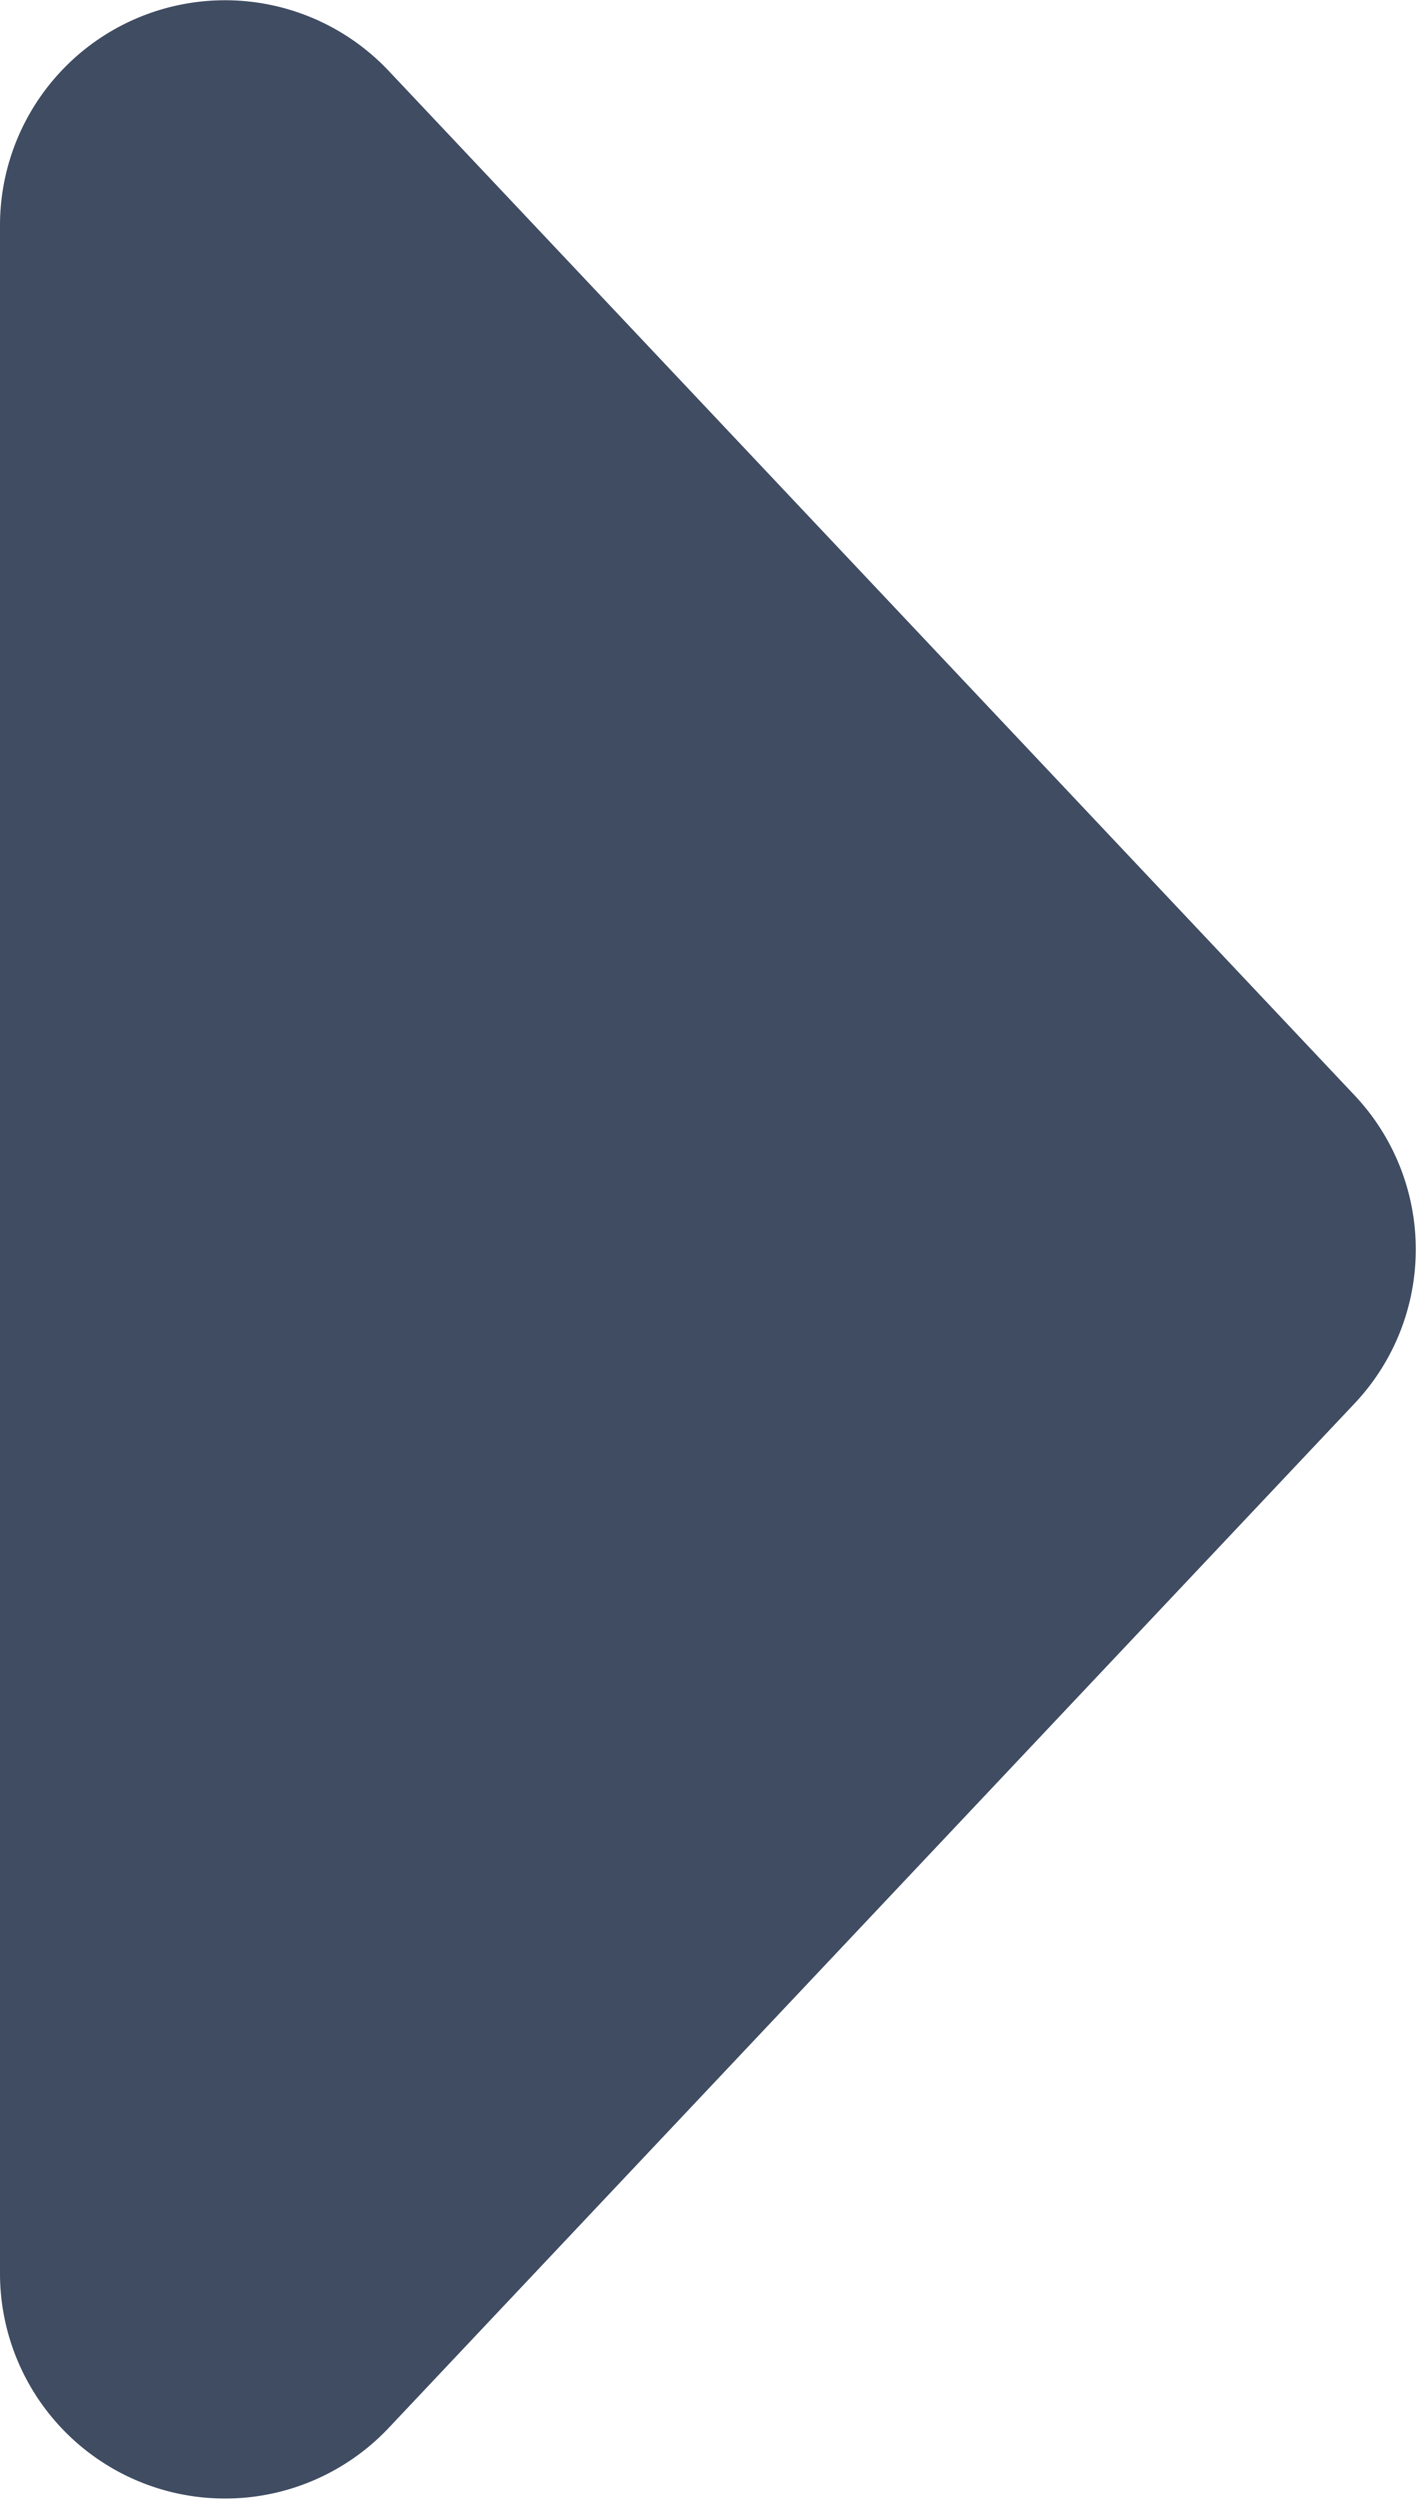
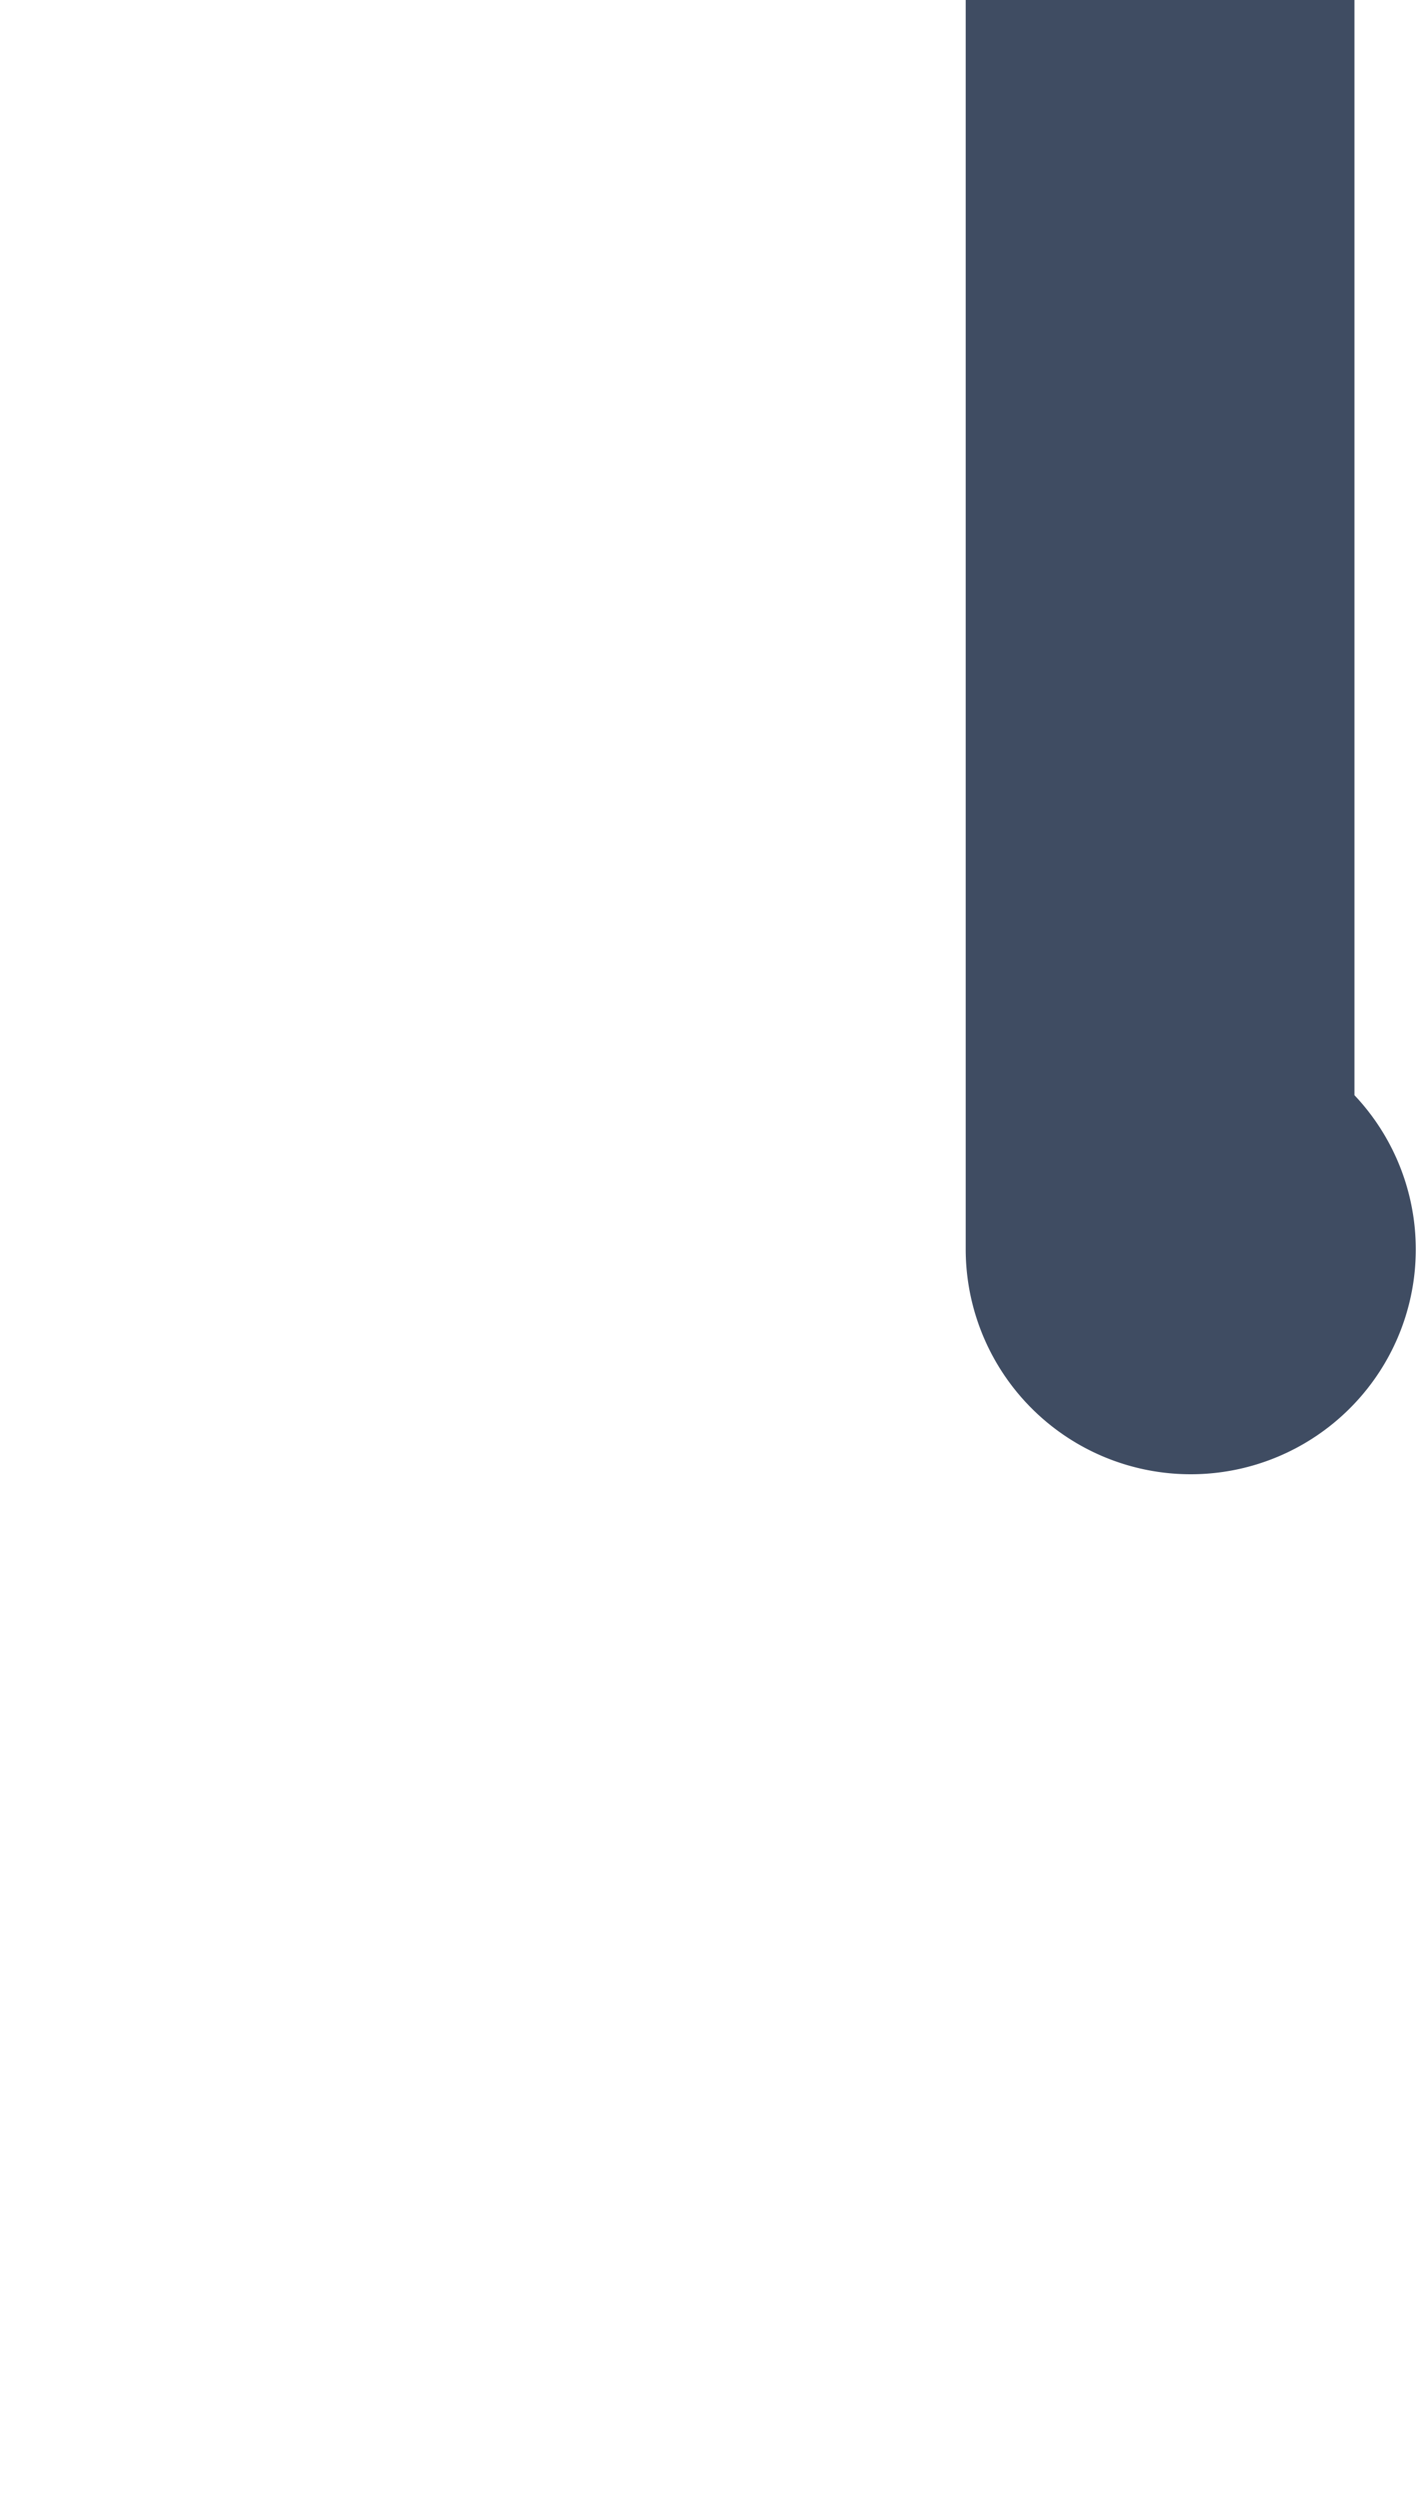
<svg xmlns="http://www.w3.org/2000/svg" width="12.594" height="22.21" viewBox="0 0 12.594 22.21">
  <defs>
    <style>
      .cls-1 {
        fill: #3f4c62;
        fill-rule: evenodd;
      }
    </style>
  </defs>
-   <path id="roumu-arrow-egov.svg" class="cls-1" d="M762.038,1141.64a1.994,1.994,0,0,1,0,2.74l-8.583,9.1a2,2,0,0,1-3.455-1.37v-18.2a2,2,0,0,1,3.455-1.37Z" transform="translate(-750 -1131.91)" />
+   <path id="roumu-arrow-egov.svg" class="cls-1" d="M762.038,1141.64a1.994,1.994,0,0,1,0,2.74a2,2,0,0,1-3.455-1.37v-18.2a2,2,0,0,1,3.455-1.37Z" transform="translate(-750 -1131.91)" />
</svg>